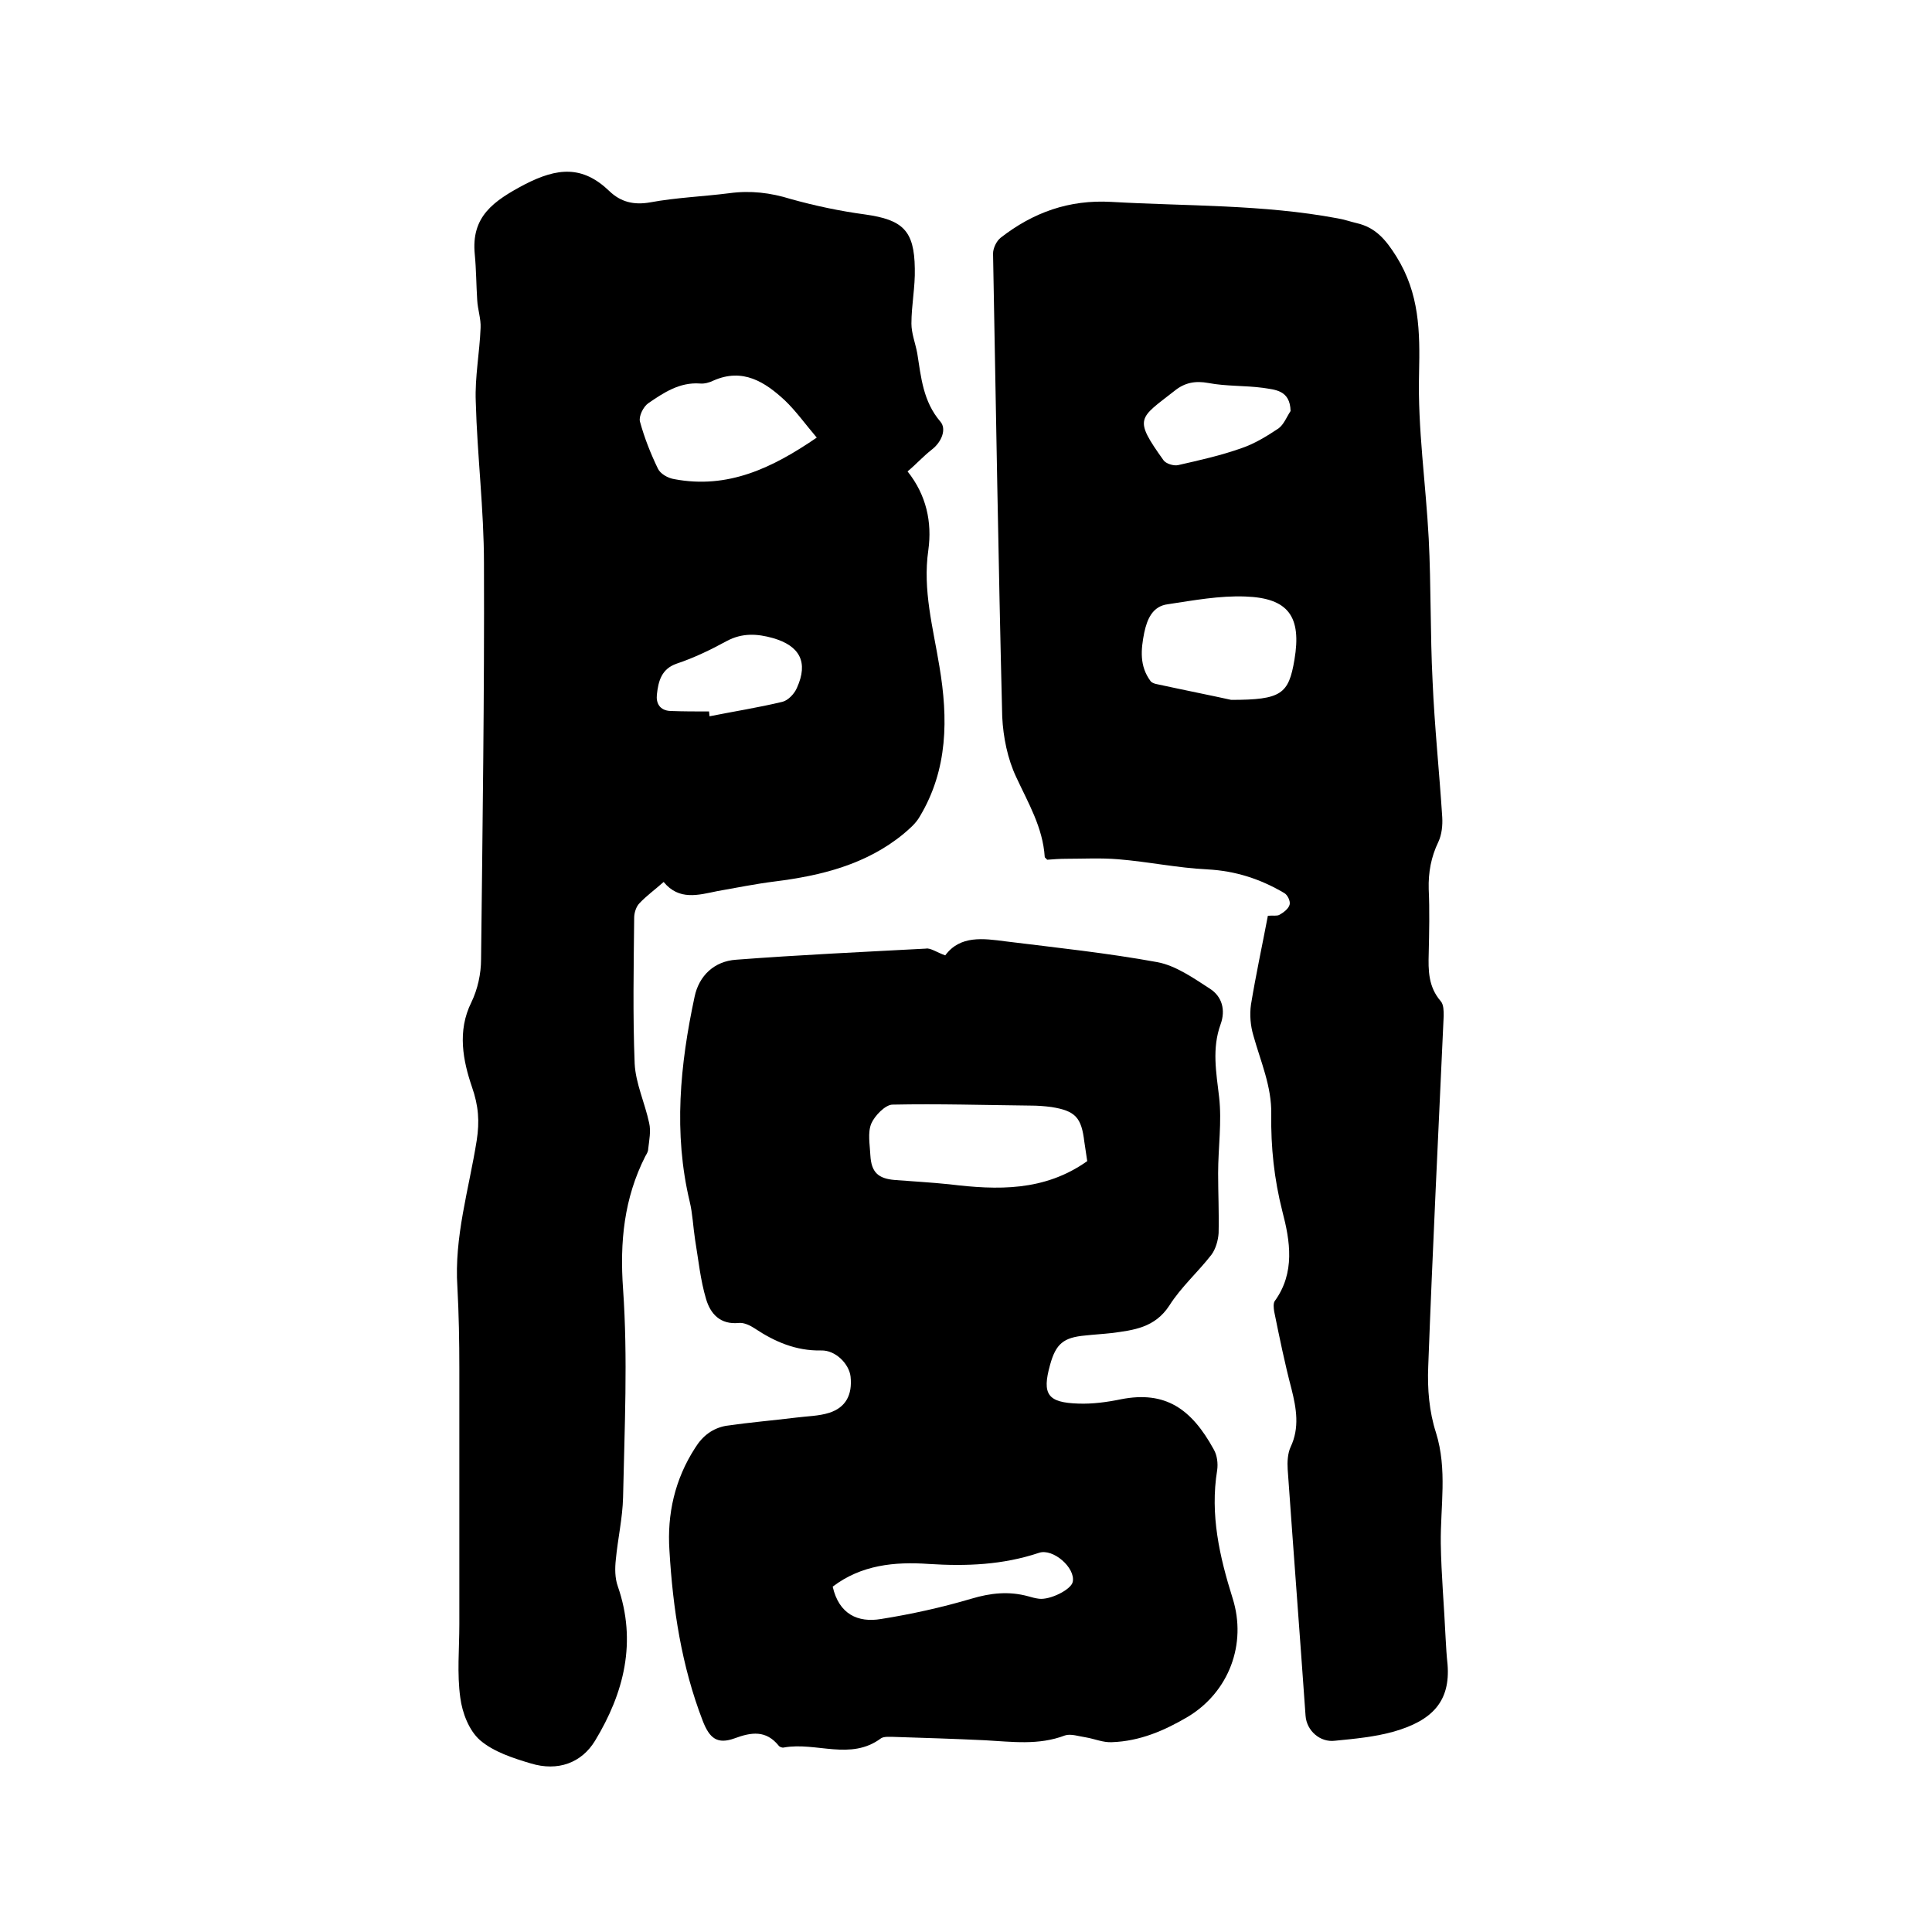
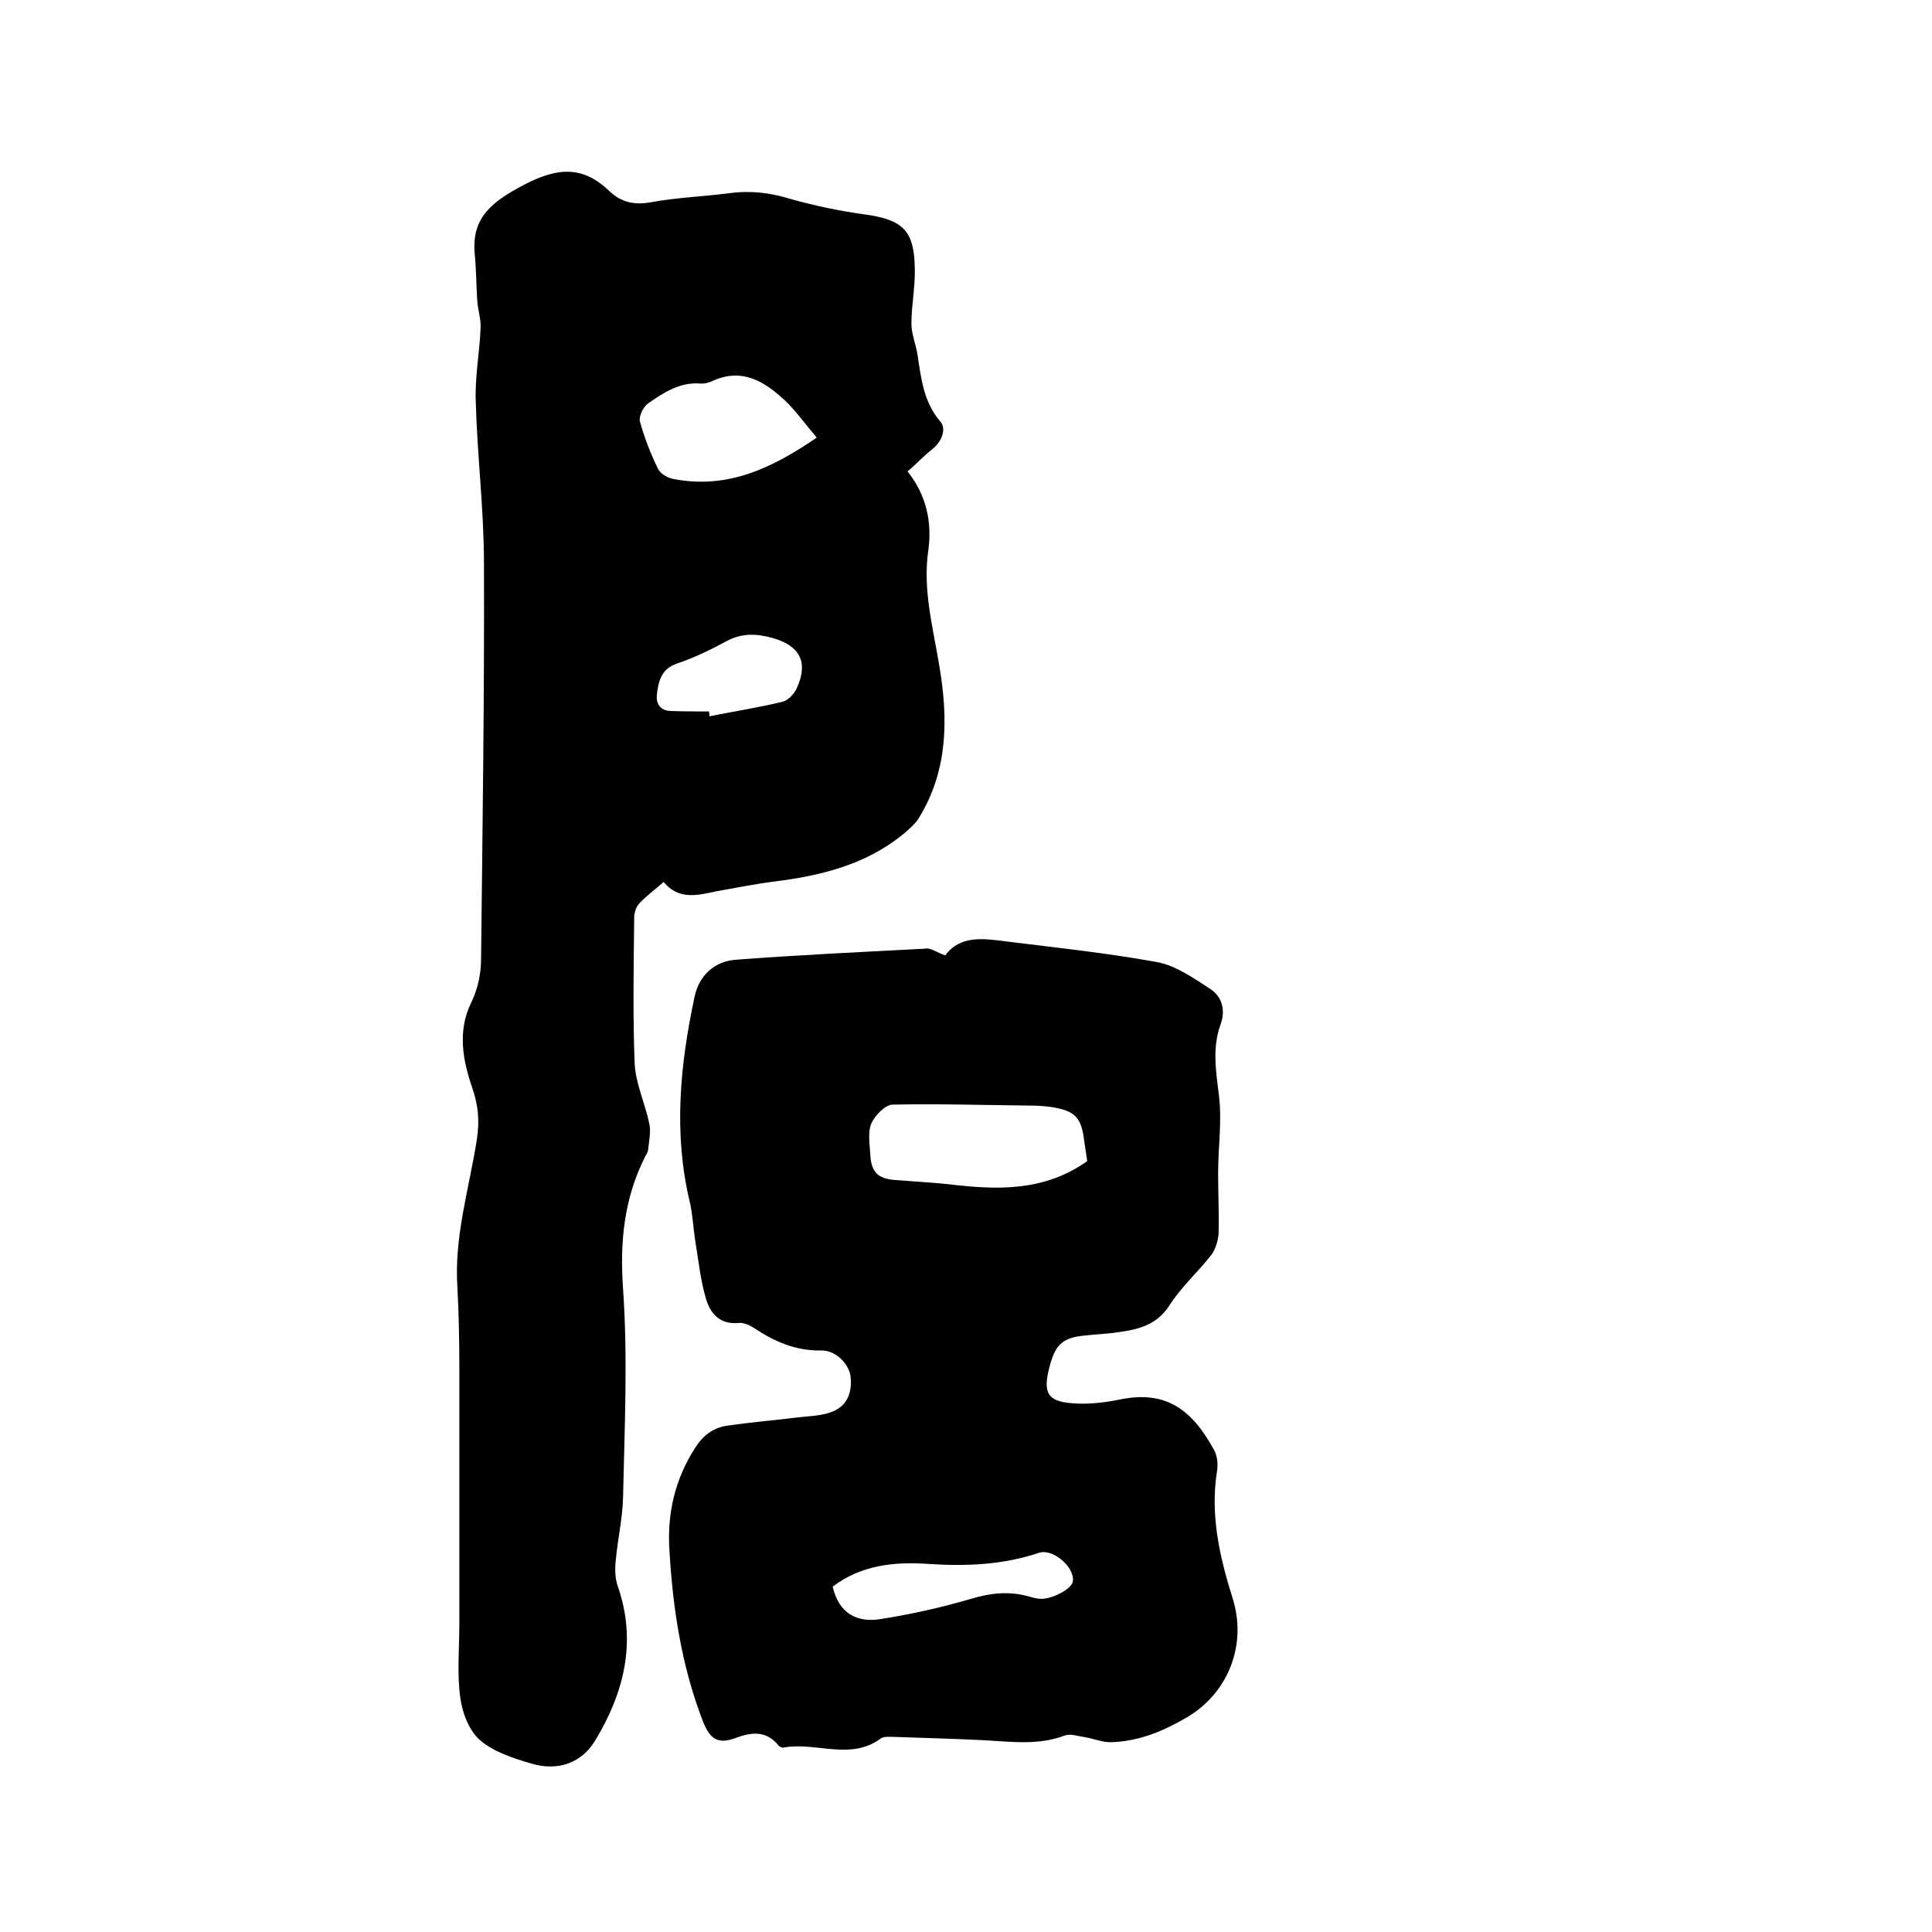
<svg xmlns="http://www.w3.org/2000/svg" enable-background="new 0 0 400 400" viewBox="0 0 400 400">
  <path d="m187.9 97.6c3.9 4.9 5.1 10.5 4.3 16.3-1.2 8.3 1 16.1 2.3 24.1 1.8 10.7 1.8 21.3-4.1 31.1-.8 1.4-2.1 2.5-3.4 3.6-7.7 6.3-17 8.6-26.6 9.8-4 .5-7.9 1.3-11.9 2-3.9.8-7.9 2-11.1-1.9-1.8 1.6-3.6 2.9-5 4.4-.7.7-1.1 2-1.1 3-.1 10.1-.3 20.1.1 30.2.2 4.1 2.1 8.1 3 12.3.4 1.7 0 3.6-.2 5.4 0 .5-.3 1-.6 1.5-4.4 8.7-5.3 17.7-4.6 27.5 1 14.3.3 28.7 0 43.1-.1 4.3-1.1 8.6-1.5 12.9-.2 1.8-.2 3.8.4 5.5 4 11.5 1.3 22.1-4.7 32-2.8 4.6-7.7 6.4-13.3 4.7-3.7-1.1-7.7-2.4-10.5-4.8-2.3-2-3.7-5.7-4.1-8.8-.7-5-.2-10.1-.2-15.2 0-17.7 0-35.3 0-53 0-5.6-.1-11.2-.4-16.8-.7-10.4 2.4-20.3 4-30.4.6-3.9.4-7.1-1-11.1-1.8-5.3-3.1-11.5-.1-17.5 1.3-2.7 2-5.9 2-8.9.3-27.3.7-54.6.6-81.9 0-11.2-1.4-22.4-1.7-33.6-.2-5 .8-10.1 1-15.2.1-1.9-.6-3.8-.7-5.8-.2-3.1-.2-6.3-.5-9.4-.8-7.9 3.9-11.1 10.3-14.5 6.8-3.5 12-4 17.6 1.4 2.3 2.2 5 2.9 8.4 2.3 5.4-1 10.9-1.2 16.4-1.9 4.4-.6 8.5-.1 12.7 1.2 5 1.4 10.2 2.5 15.4 3.2 7.8 1.1 10.2 3.3 10.3 11.2.1 3.8-.7 7.6-.7 11.4 0 2 .8 4 1.2 6.1.8 5 1.2 10 4.8 14.2 1.3 1.5.3 4.2-1.8 5.8-1.9 1.5-3.3 3.1-5 4.5zm-18.8-7c-2.3-2.7-4.3-5.5-6.6-7.7-4.1-3.8-8.7-6.8-14.8-4.1-.8.4-1.9.7-2.8.6-4.2-.3-7.5 1.9-10.7 4.1-1 .7-2 2.7-1.7 3.8.9 3.3 2.2 6.6 3.7 9.7.5 1.1 2.1 2 3.4 2.2 11.1 2.1 20.3-2.3 29.5-8.6zm-22.3 56.7c0 .3.1.7.1 1 5-1 10.1-1.8 15.1-3 1.2-.3 2.5-1.7 3-2.9 2.4-5.3.6-8.7-5-10.3-3.2-.9-6.3-1.1-9.5.6-3.3 1.8-6.8 3.5-10.4 4.7-3.2 1.1-3.8 3.7-4.1 6.4-.2 1.8.6 3.3 2.8 3.4 2.7.1 5.3.1 8 .1z" />
-   <path d="m262.5 189.6c1-.1 1.9.1 2.4-.2.9-.5 1.9-1.3 2.1-2.1.2-.7-.4-2-1.1-2.4-4.9-2.9-10.1-4.6-15.9-4.9-6.2-.3-12.3-1.6-18.5-2.1-3.6-.3-7.2-.1-10.7-.1-1.4 0-2.7.1-4 .2-.2-.3-.5-.4-.5-.6-.4-6.1-3.4-11.1-5.9-16.5-1.8-3.8-2.7-8.3-2.9-12.5-.8-32-1.3-63.9-1.9-95.9 0-1.1.7-2.6 1.6-3.3 6.7-5.2 14.1-7.9 22.9-7.4 15.6.9 31.3.5 46.8 3.4 1.3.2 2.7.7 4 1 3.9.9 6 3.4 8.2 6.9 4.8 7.7 4.9 15.5 4.7 24.2-.3 11.4 1.4 22.8 2 34.2.5 9.8.3 19.7.8 29.5.4 9.4 1.4 18.8 2 28.2.1 1.7-.1 3.6-.8 5.1-1.5 3.1-2.1 6.3-2 9.8.2 4.4.1 8.9 0 13.3-.1 3.5-.1 6.9 2.5 9.9.6.7.6 2 .6 3-1.1 24.2-2.3 48.4-3.2 72.6-.2 4.6.2 9.4 1.6 13.7 2.4 7.7.9 15.3 1 23 .1 6.5.7 13 1 19.6.1 1.8.2 3.6.4 5.4.6 7.6-3.1 11.6-11.1 13.9-3.9 1.1-8.1 1.5-12.2 1.9-3.1.4-5.9-2.1-6.1-5.2-1.2-17-2.5-34-3.7-51-.1-1.5 0-3.3.6-4.6 1.9-4 1.2-8 .2-12-1.4-5.3-2.5-10.7-3.6-16.1-.1-.7-.2-1.6.1-2.1 4.3-5.9 3.2-12.5 1.6-18.6-1.7-6.7-2.4-13.3-2.3-20.1.1-5.8-2.2-10.9-3.7-16.3-.6-2-.8-4.3-.5-6.4 1-6.1 2.3-12.1 3.5-18.4zm-7.6-44.7c10.4 0 11.9-1.2 13.1-8.3 1.5-8.9-1.2-12.8-10.2-13.1-5.3-.2-10.7.8-16 1.6-3.2.4-4.3 3.1-4.9 5.9-.7 3.5-1 6.9 1.3 10 .2.3.7.5 1.1.6 6 1.3 12 2.5 15.6 3.3zm12.3-59.8c-.1-4.4-3.3-4.4-5.7-4.8-3.7-.5-7.6-.3-11.3-1-2.7-.5-4.9-.1-7 1.6-7.4 5.8-8.6 5.6-2.3 14.4.5.7 2.1 1.2 3 1 4.4-1 8.9-2 13.1-3.5 2.7-.9 5.3-2.5 7.7-4.1 1.1-.8 1.7-2.4 2.5-3.6z" />
  <path d="m195.7 197.8c3.1-4.2 7.9-3.5 12.5-2.9 10.5 1.3 21 2.4 31.4 4.3 3.8.7 7.5 3.3 10.9 5.5 2.5 1.6 3.3 4.4 2.2 7.4-1.8 5-.9 9.9-.3 15 .6 5.2-.2 10.5-.2 15.8 0 4.1.2 8.2.1 12.4-.1 1.5-.6 3.3-1.5 4.5-2.8 3.6-6.3 6.7-8.7 10.5-3 4.6-7.4 5.1-12 5.7-1.8.2-3.6.3-5.4.5-4.5.4-6.1 1.7-7.3 6.1-1.7 6.1-.5 7.8 5.9 8 2.9.1 5.9-.3 8.8-.9 9.2-1.8 14.6 2 19.2 10.4.7 1.2.9 2.9.7 4.3-1.5 9.2.5 17.9 3.2 26.5 3 9.5-.8 19.4-9.2 24.5-4.9 2.9-10 5.1-15.8 5.3-1.8.1-3.6-.7-5.4-1-1.4-.2-3.1-.8-4.3-.4-5.5 2.1-11 1.3-16.6 1-6.3-.3-12.7-.5-19-.7-.8 0-1.9-.1-2.5.3-6.3 4.7-13.4.7-20.1 1.9-.3.1-.9-.1-1.1-.4-2.6-3.2-5.6-2.8-9.1-1.5-3.6 1.3-5.2 0-6.6-3.6-4.4-11.4-6.2-23.3-6.9-35.3-.5-7.5 1.1-14.7 5.3-21.2 1.6-2.6 3.7-4.1 6.4-4.6 4.8-.7 9.6-1.1 14.5-1.7 2.3-.3 4.7-.3 6.9-1 3.4-1.1 4.8-3.7 4.4-7.5-.3-2.6-3.1-5.5-6.1-5.4-5.2.1-9.6-1.8-13.8-4.6-.9-.6-2.2-1.2-3.2-1.1-3.9.4-5.9-1.9-6.8-4.9-1.2-4-1.6-8.2-2.3-12.4-.4-2.6-.5-5.3-1.1-7.8-3.4-14.2-2-28.4 1-42.4.9-4.4 4.1-7.4 8.6-7.7 13.1-1 26.2-1.6 39.3-2.3.9-.2 2.3.8 4 1.4zm29.4 42.6c-.2-1.3-.4-2.7-.6-4-.6-5-1.8-6.4-6.8-7.2-1.5-.2-2.9-.3-4.4-.3-9.5-.1-19-.4-28.5-.2-1.5 0-3.7 2.3-4.4 3.9-.8 1.9-.3 4.4-.2 6.6.2 3.5 1.6 4.8 5 5.1 3.8.3 7.6.5 11.4.9 9.9 1.2 19.6 1.5 28.5-4.8zm-52.7 88.1c1.3 5.7 5.2 7.5 10 6.7 6.3-1 12.6-2.4 18.7-4.2 4-1.2 7.8-1.6 11.8-.5.7.2 1.4.4 2.2.5 2.3.3 6.7-1.9 7-3.5.6-2.9-4.1-7-7-6-7.5 2.5-15 2.8-22.8 2.3-7.1-.5-14 .2-19.9 4.7z" />
</svg>